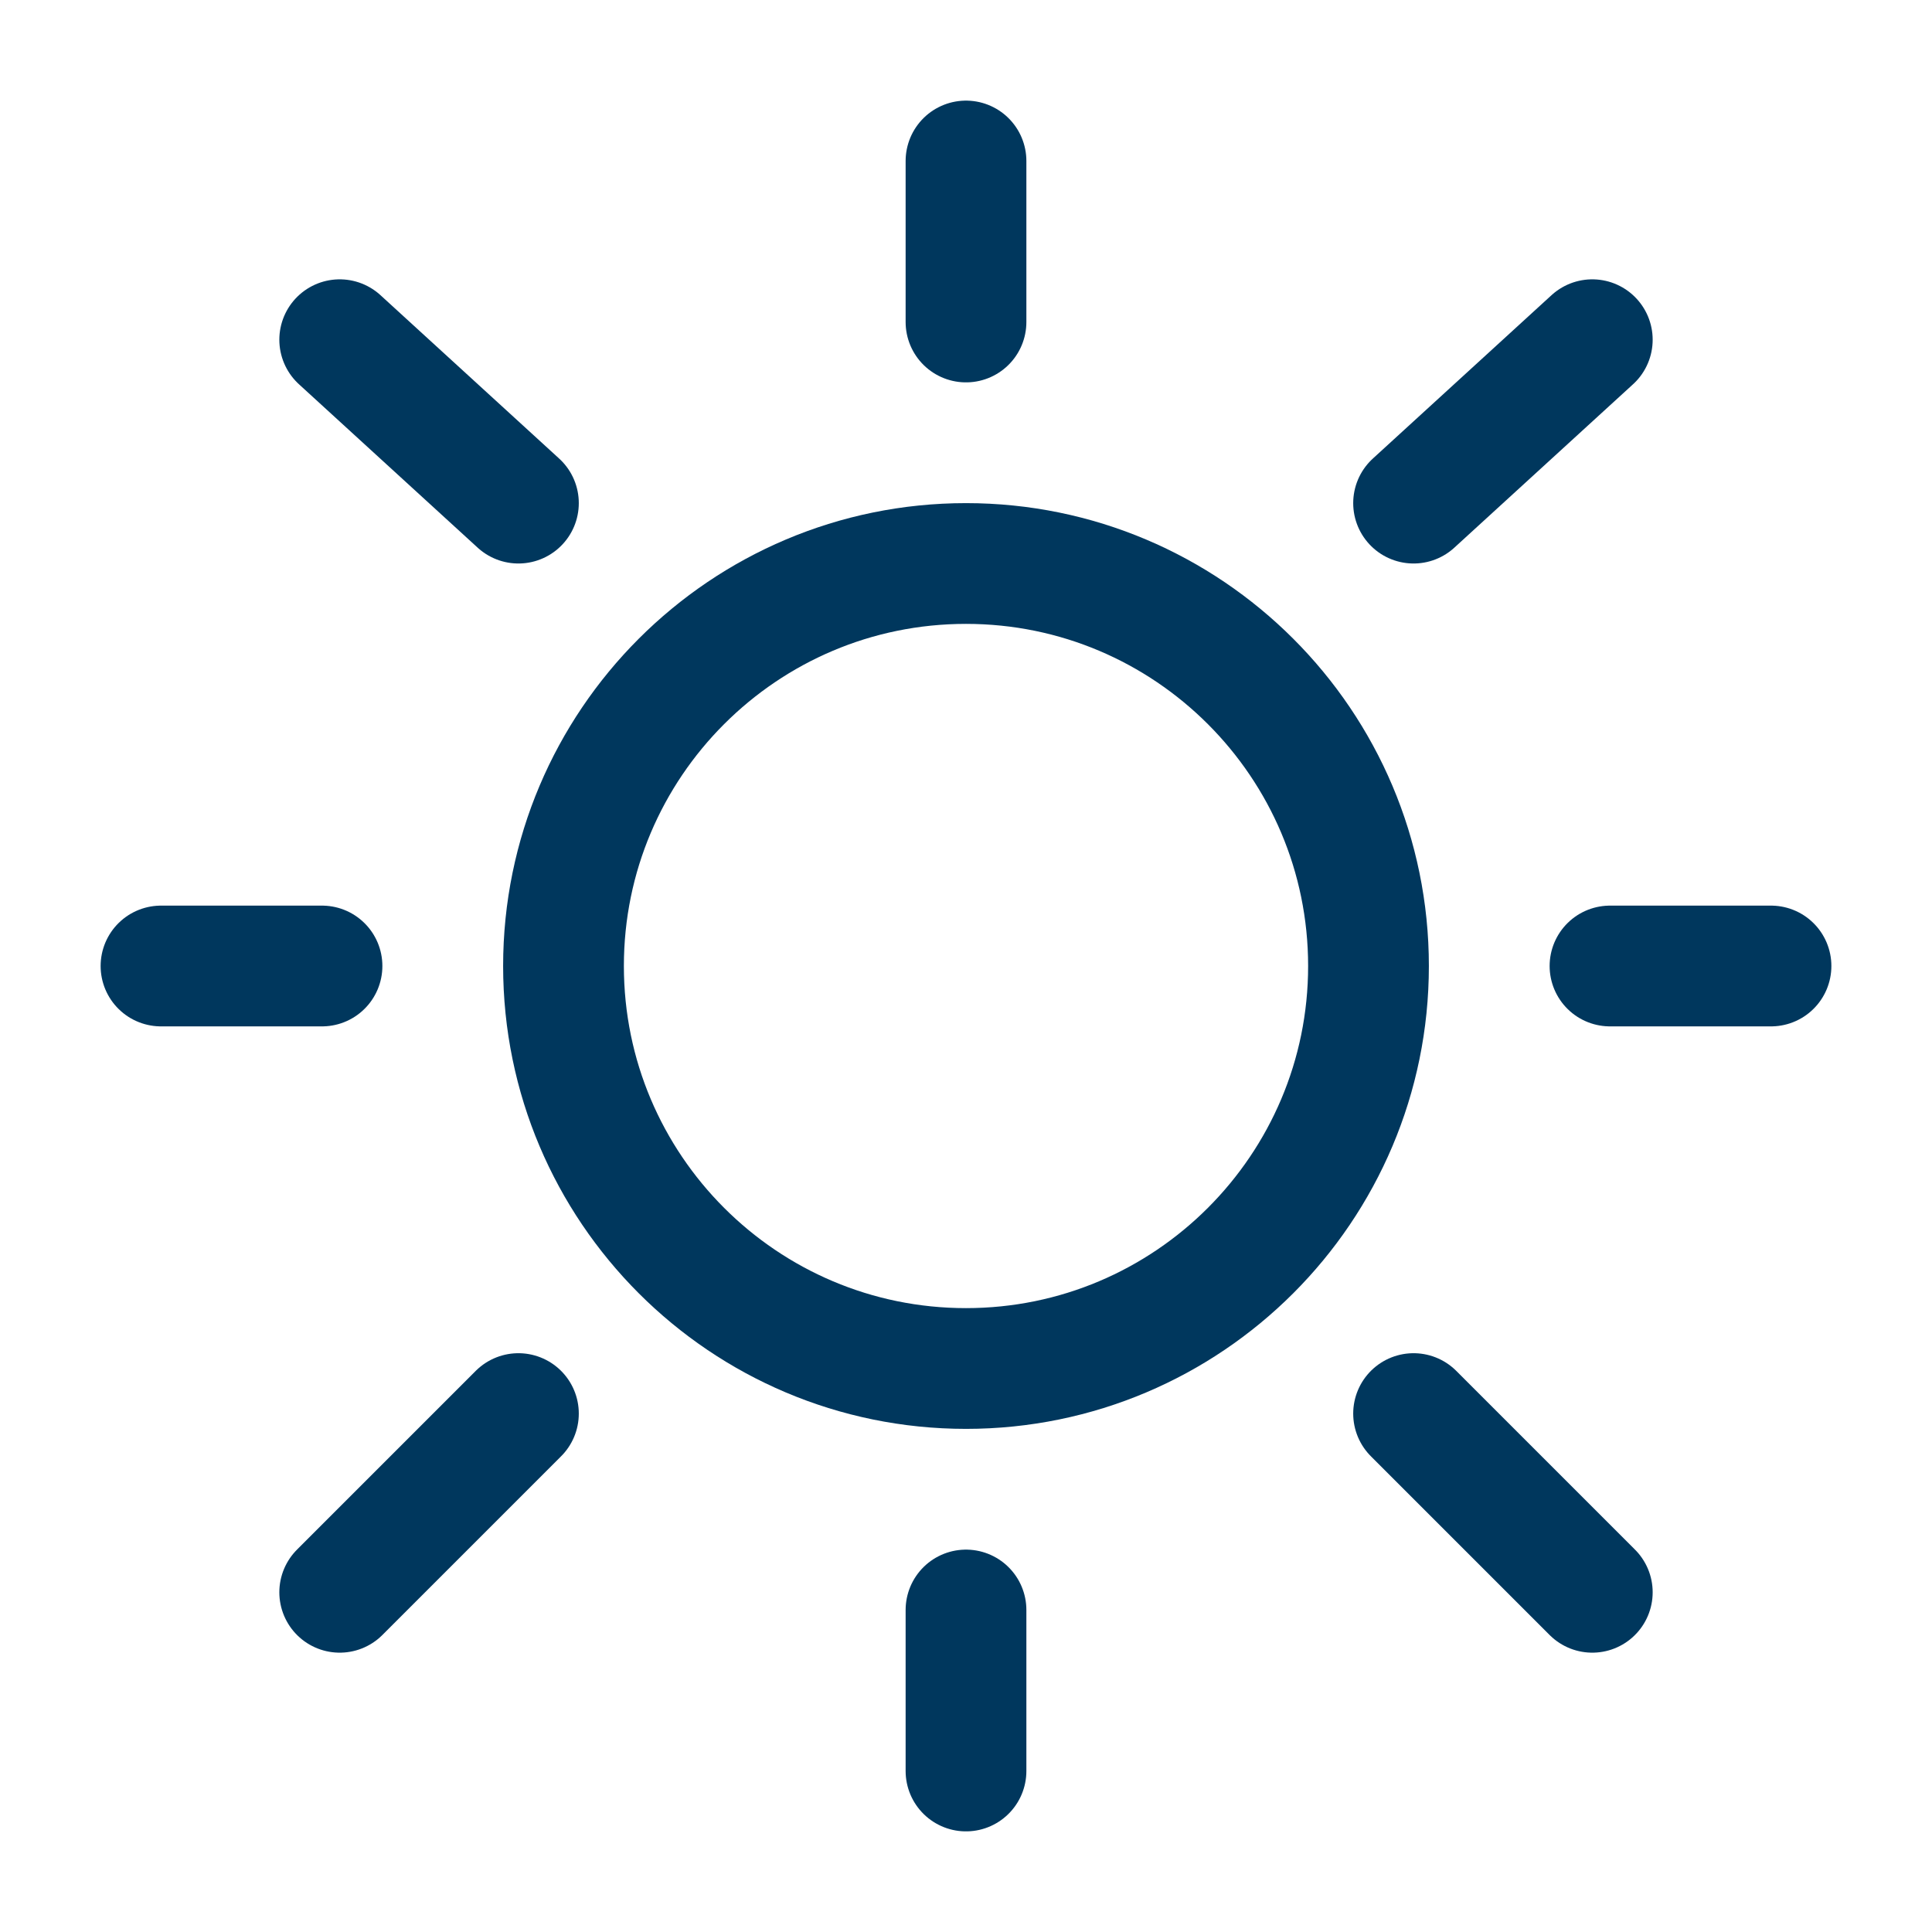
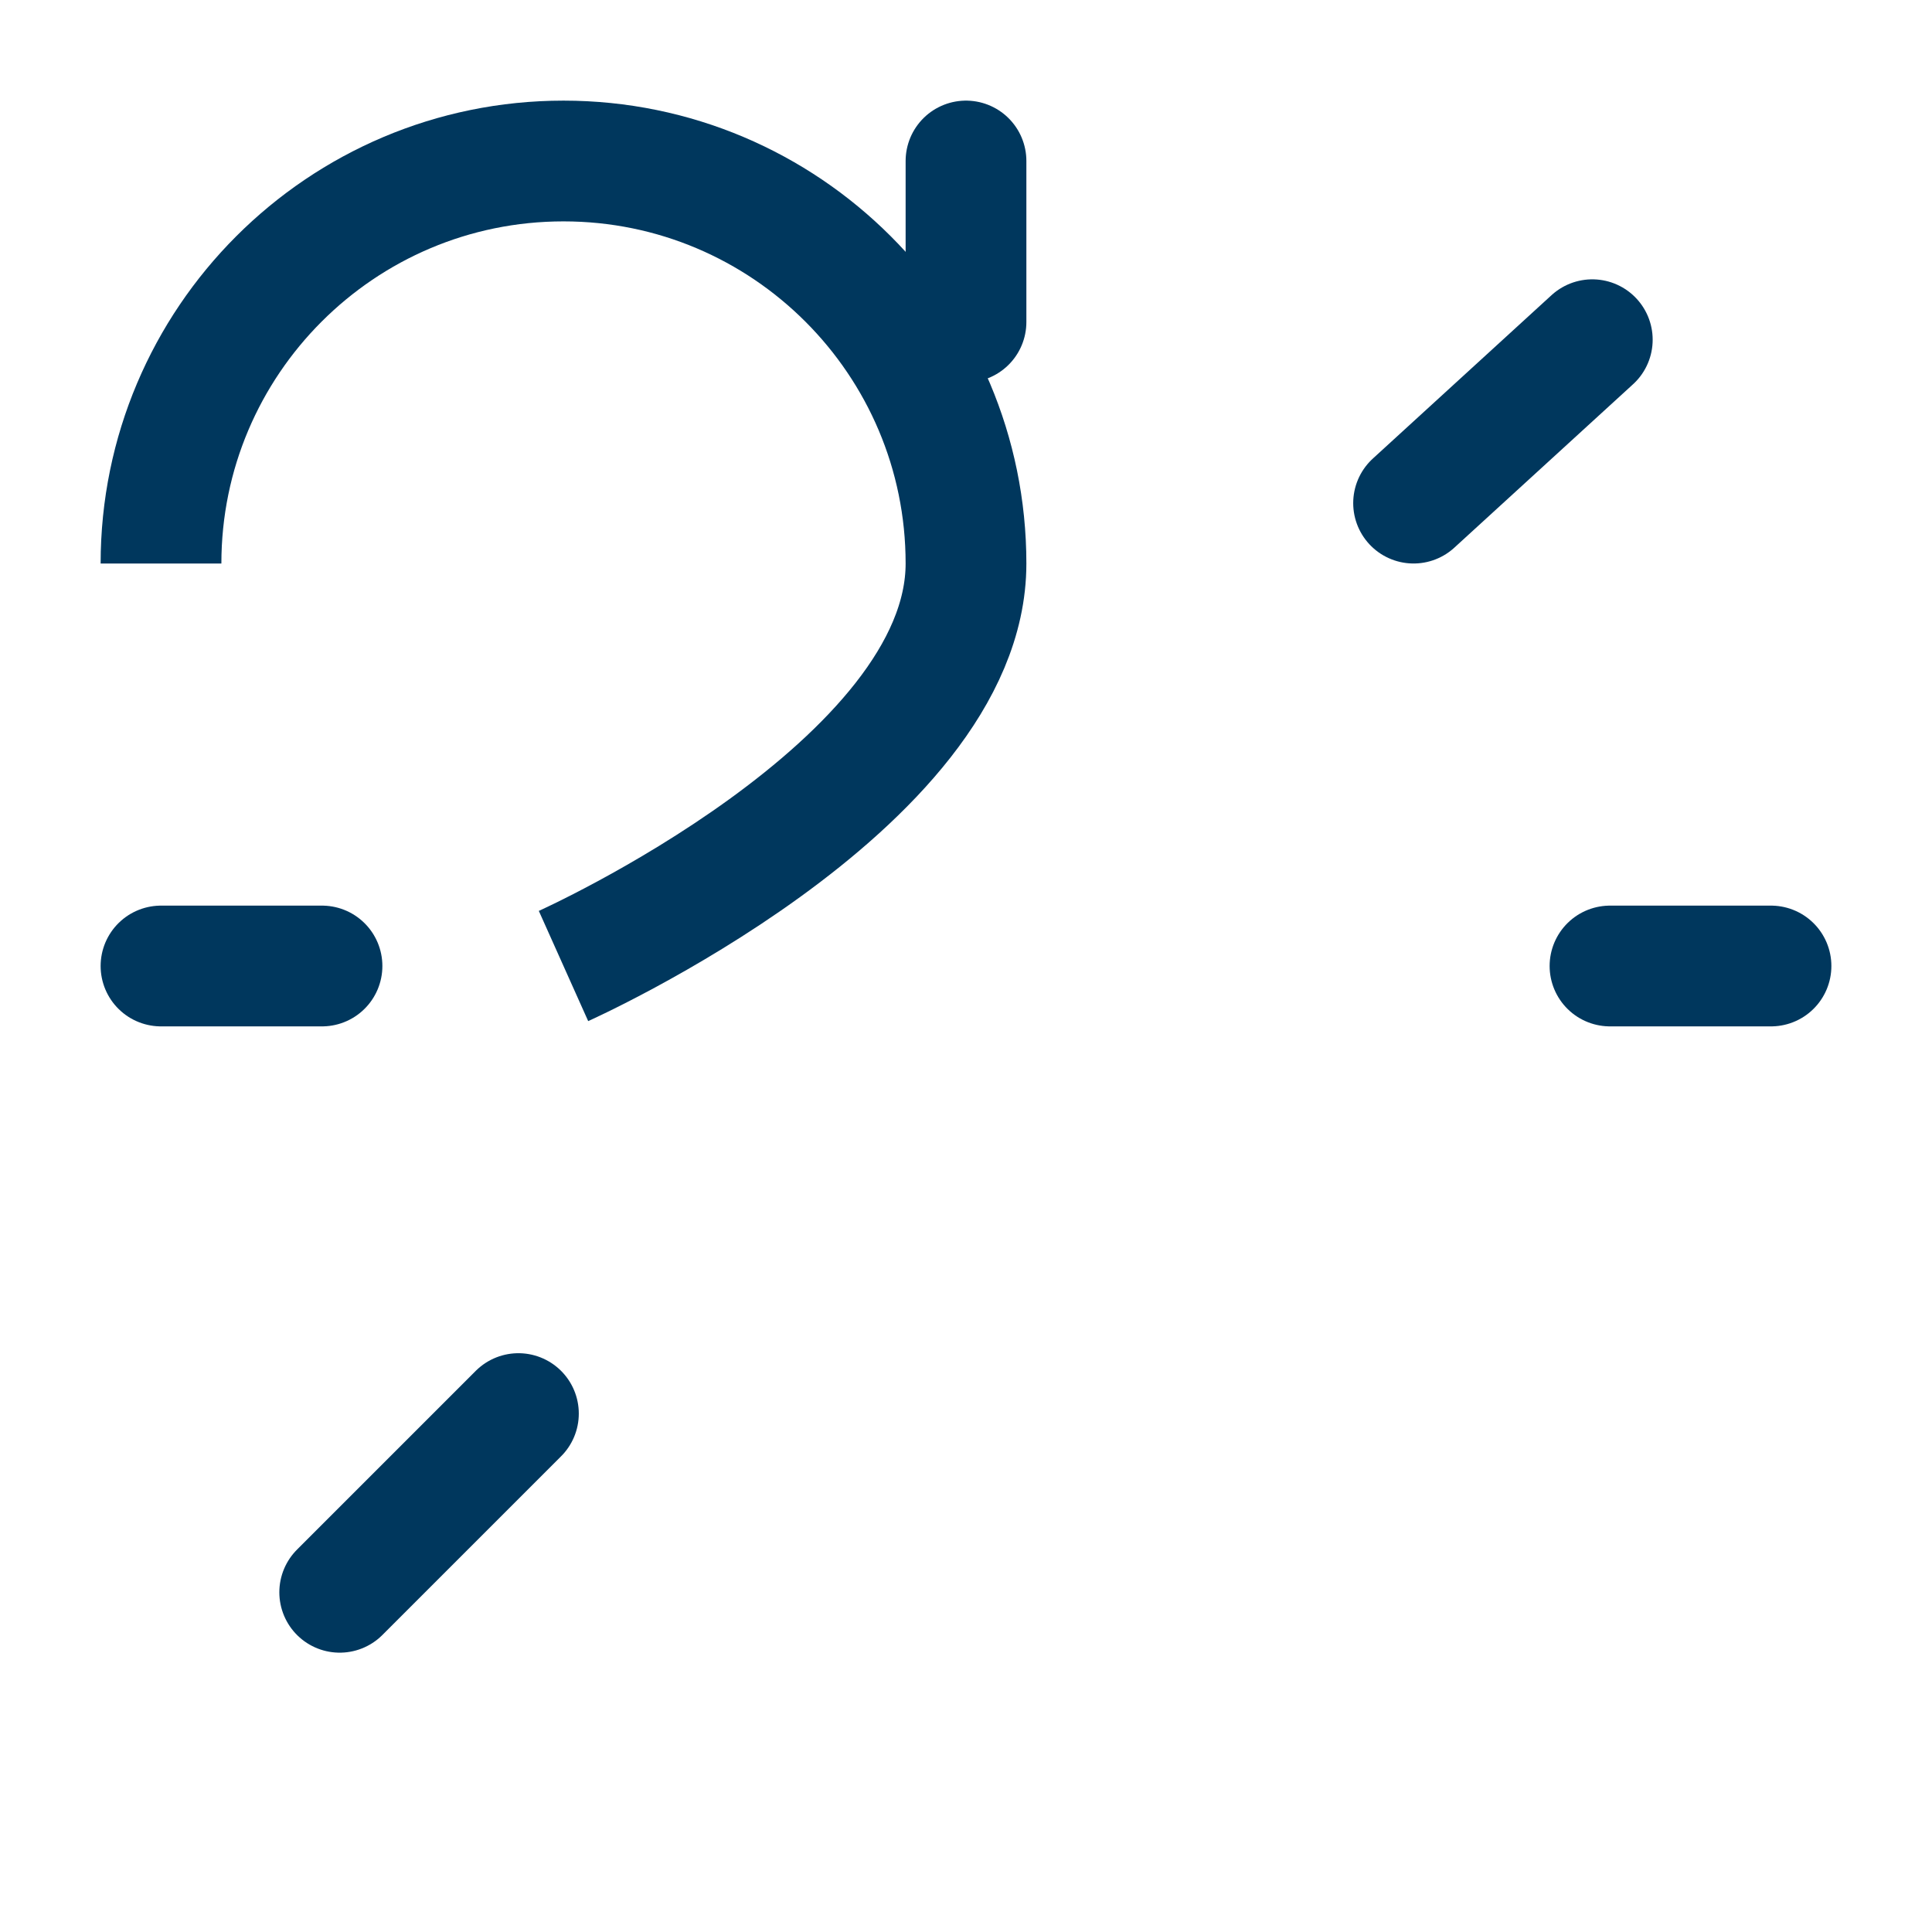
<svg xmlns="http://www.w3.org/2000/svg" viewBox="0 0 24 24" version="1.1" id="Sun-2--Streamline-Solar-Ar">
  <defs>
    <style>
      .st0, .st1 {
        fill: none;
        stroke: #00375d;
        stroke-width: 1.5px;
      }

      .st1 {
        stroke-linecap: round;
      }
    </style>
  </defs>
-   <path d="M7,12c0,2.76,2.24,5,5,5s5-2.24,5-5-2.24-5-5-5-5,2.24-5,5" class="st0" />
+   <path d="M7,12s5-2.24,5-5-2.24-5-5-5-5,2.24-5,5" class="st0" />
  <path d="M12,2v2" class="st1" />
-   <path d="M12,20v2" class="st1" />
  <path d="M4,12h-2" class="st1" />
  <path d="M22,12h-2" class="st1" />
  <path d="M19.78,4.22l-2.22,2.03" class="st1" />
-   <path d="M4.22,4.22l2.22,2.03" class="st1" />
  <path d="M6.44,17.56l-2.22,2.22" class="st1" />
-   <path d="M19.78,19.78l-2.22-2.22" class="st1" />
</svg>